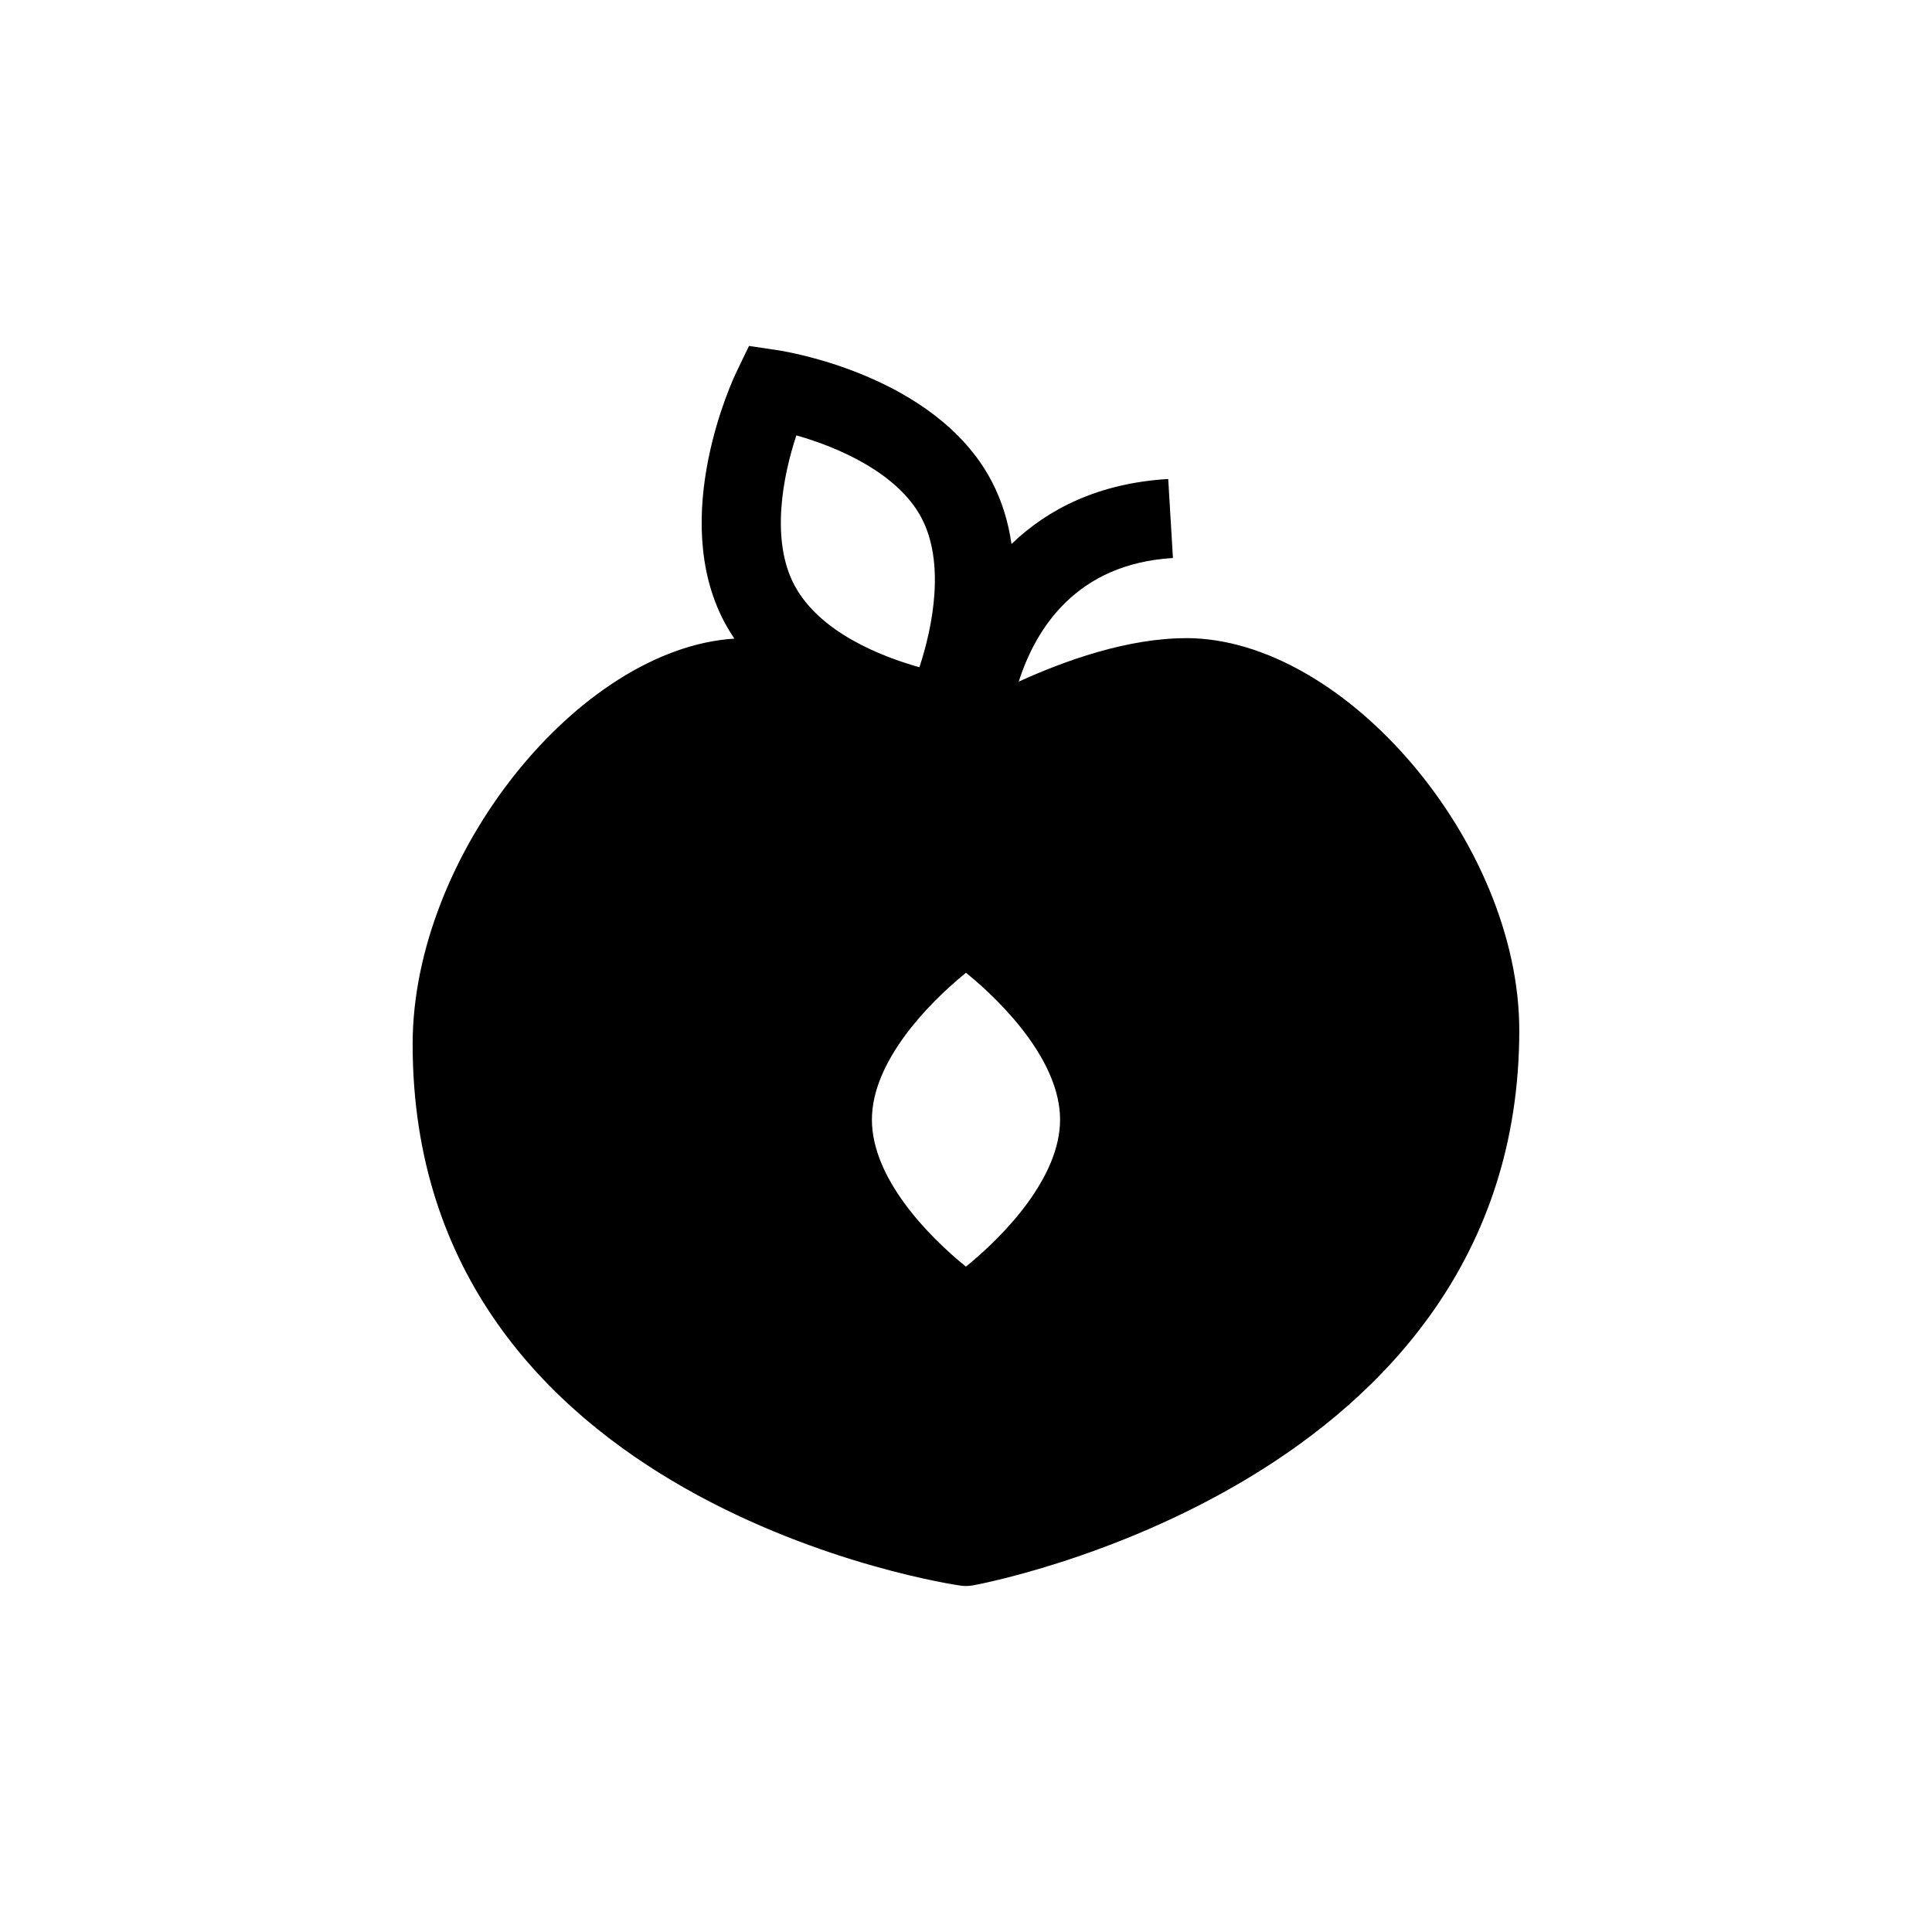
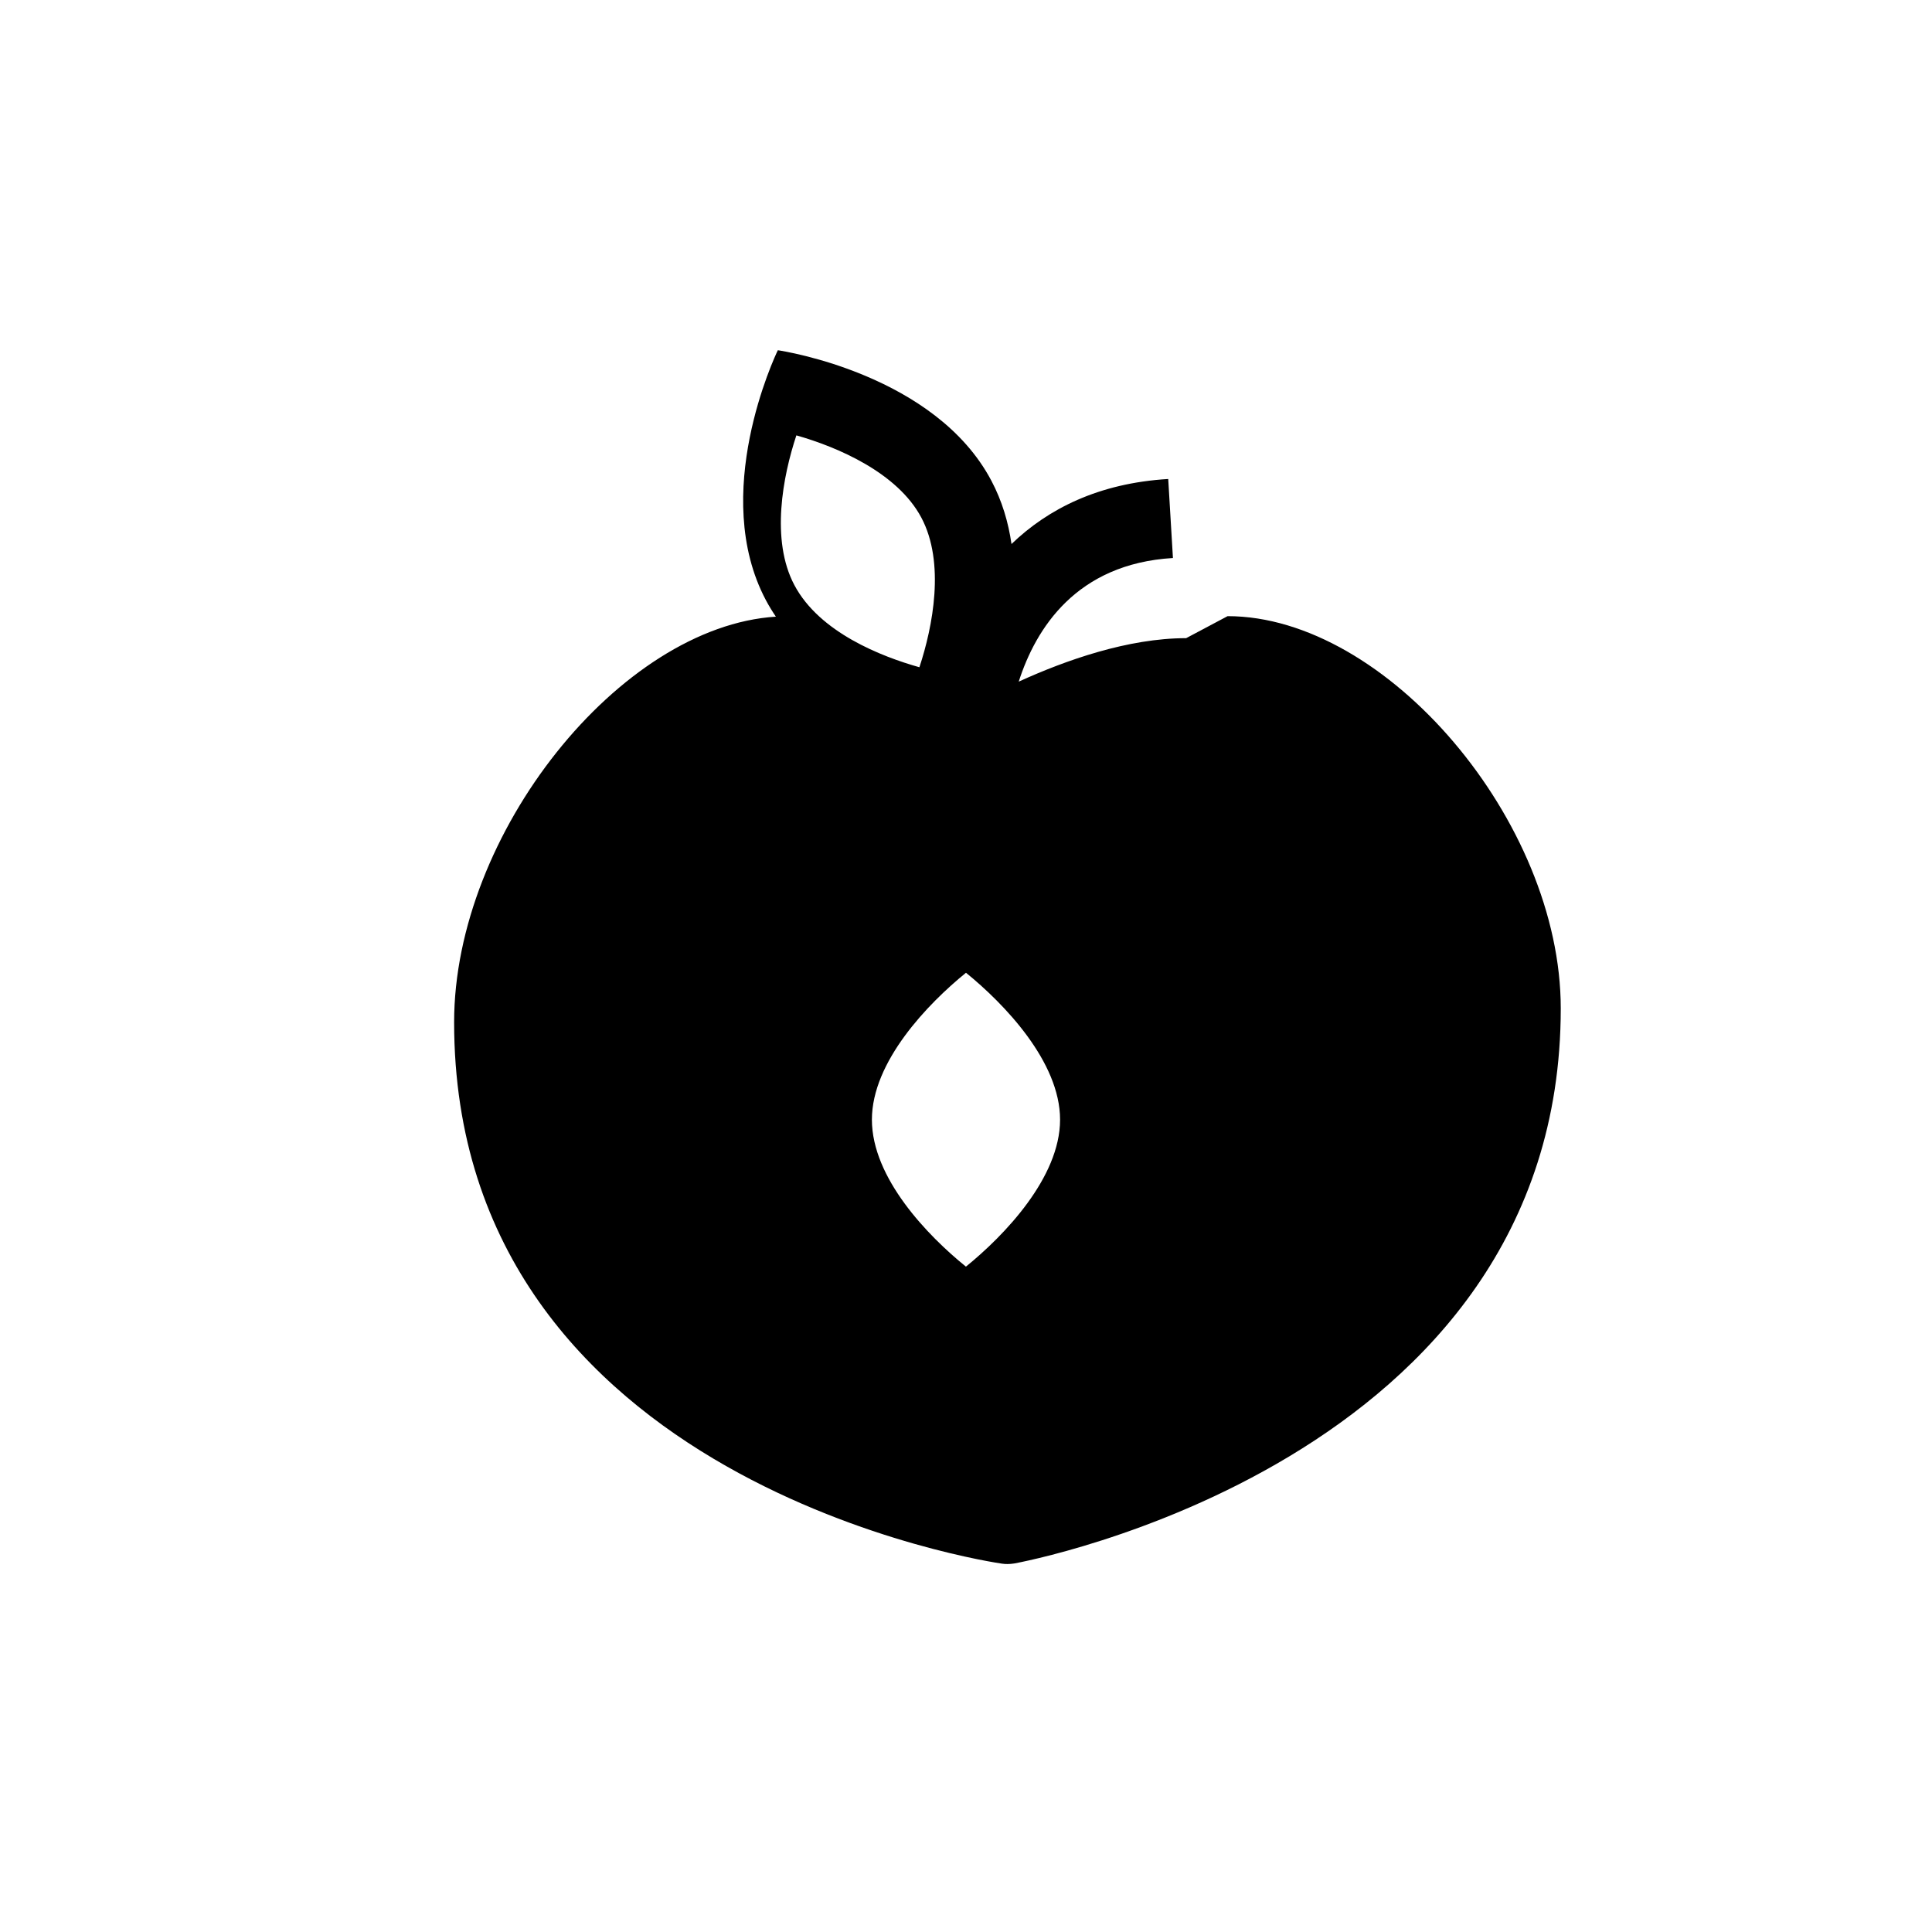
<svg xmlns="http://www.w3.org/2000/svg" fill="#000000" width="800px" height="800px" version="1.1" viewBox="144 144 512 512">
-   <path d="m458.34 313.12c-15.387 0-31.941 5.852-44.367 11.52 4.519-14.09 15.27-31.23 40.867-32.762l-1.25-20.941c-18.391 1.098-31.836 7.898-41.531 17.23-0.828-5.707-2.488-11.41-5.344-16.793-14.859-28.062-54.887-34.309-56.582-34.559l-7.641-1.137-3.352 6.957c-0.746 1.547-18.062 38.16-3.164 66.234 0.809 1.523 1.703 2.977 2.648 4.371-41.242 2.59-85.27 57.418-85.27 107.48 0 122.5 143.78 143.3 145.23 143.49 0.465 0.07 0.934 0.094 1.402 0.094 0.598 0 1.199-0.051 1.789-0.148 1.449-0.25 144.85-26.496 144.85-147.11 0-49.543-46.207-103.94-88.289-103.94zm-58.344 88.668c10.074 8.176 24.934 23.555 24.934 38.934 0 15.387-14.875 30.781-24.949 38.949-10.07-8.133-24.918-23.465-24.918-38.949 0-15.379 14.867-30.766 24.934-38.934zm-44.949-142.41c10.918 3.09 26.809 9.887 33.133 21.824 6.32 11.922 3.035 28.855-0.527 39.625-9.953-2.797-26.461-9.172-33.137-21.777-6.344-11.949-3.039-28.918 0.531-39.672z" />
+   <path d="m458.34 313.12c-15.387 0-31.941 5.852-44.367 11.52 4.519-14.09 15.27-31.23 40.867-32.762l-1.25-20.941c-18.391 1.098-31.836 7.898-41.531 17.23-0.828-5.707-2.488-11.41-5.344-16.793-14.859-28.062-54.887-34.309-56.582-34.559c-0.746 1.547-18.062 38.16-3.164 66.234 0.809 1.523 1.703 2.977 2.648 4.371-41.242 2.59-85.27 57.418-85.27 107.48 0 122.5 143.78 143.3 145.23 143.49 0.465 0.07 0.934 0.094 1.402 0.094 0.598 0 1.199-0.051 1.789-0.148 1.449-0.25 144.85-26.496 144.85-147.11 0-49.543-46.207-103.94-88.289-103.94zm-58.344 88.668c10.074 8.176 24.934 23.555 24.934 38.934 0 15.387-14.875 30.781-24.949 38.949-10.07-8.133-24.918-23.465-24.918-38.949 0-15.379 14.867-30.766 24.934-38.934zm-44.949-142.41c10.918 3.09 26.809 9.887 33.133 21.824 6.32 11.922 3.035 28.855-0.527 39.625-9.953-2.797-26.461-9.172-33.137-21.777-6.344-11.949-3.039-28.918 0.531-39.672z" />
</svg>